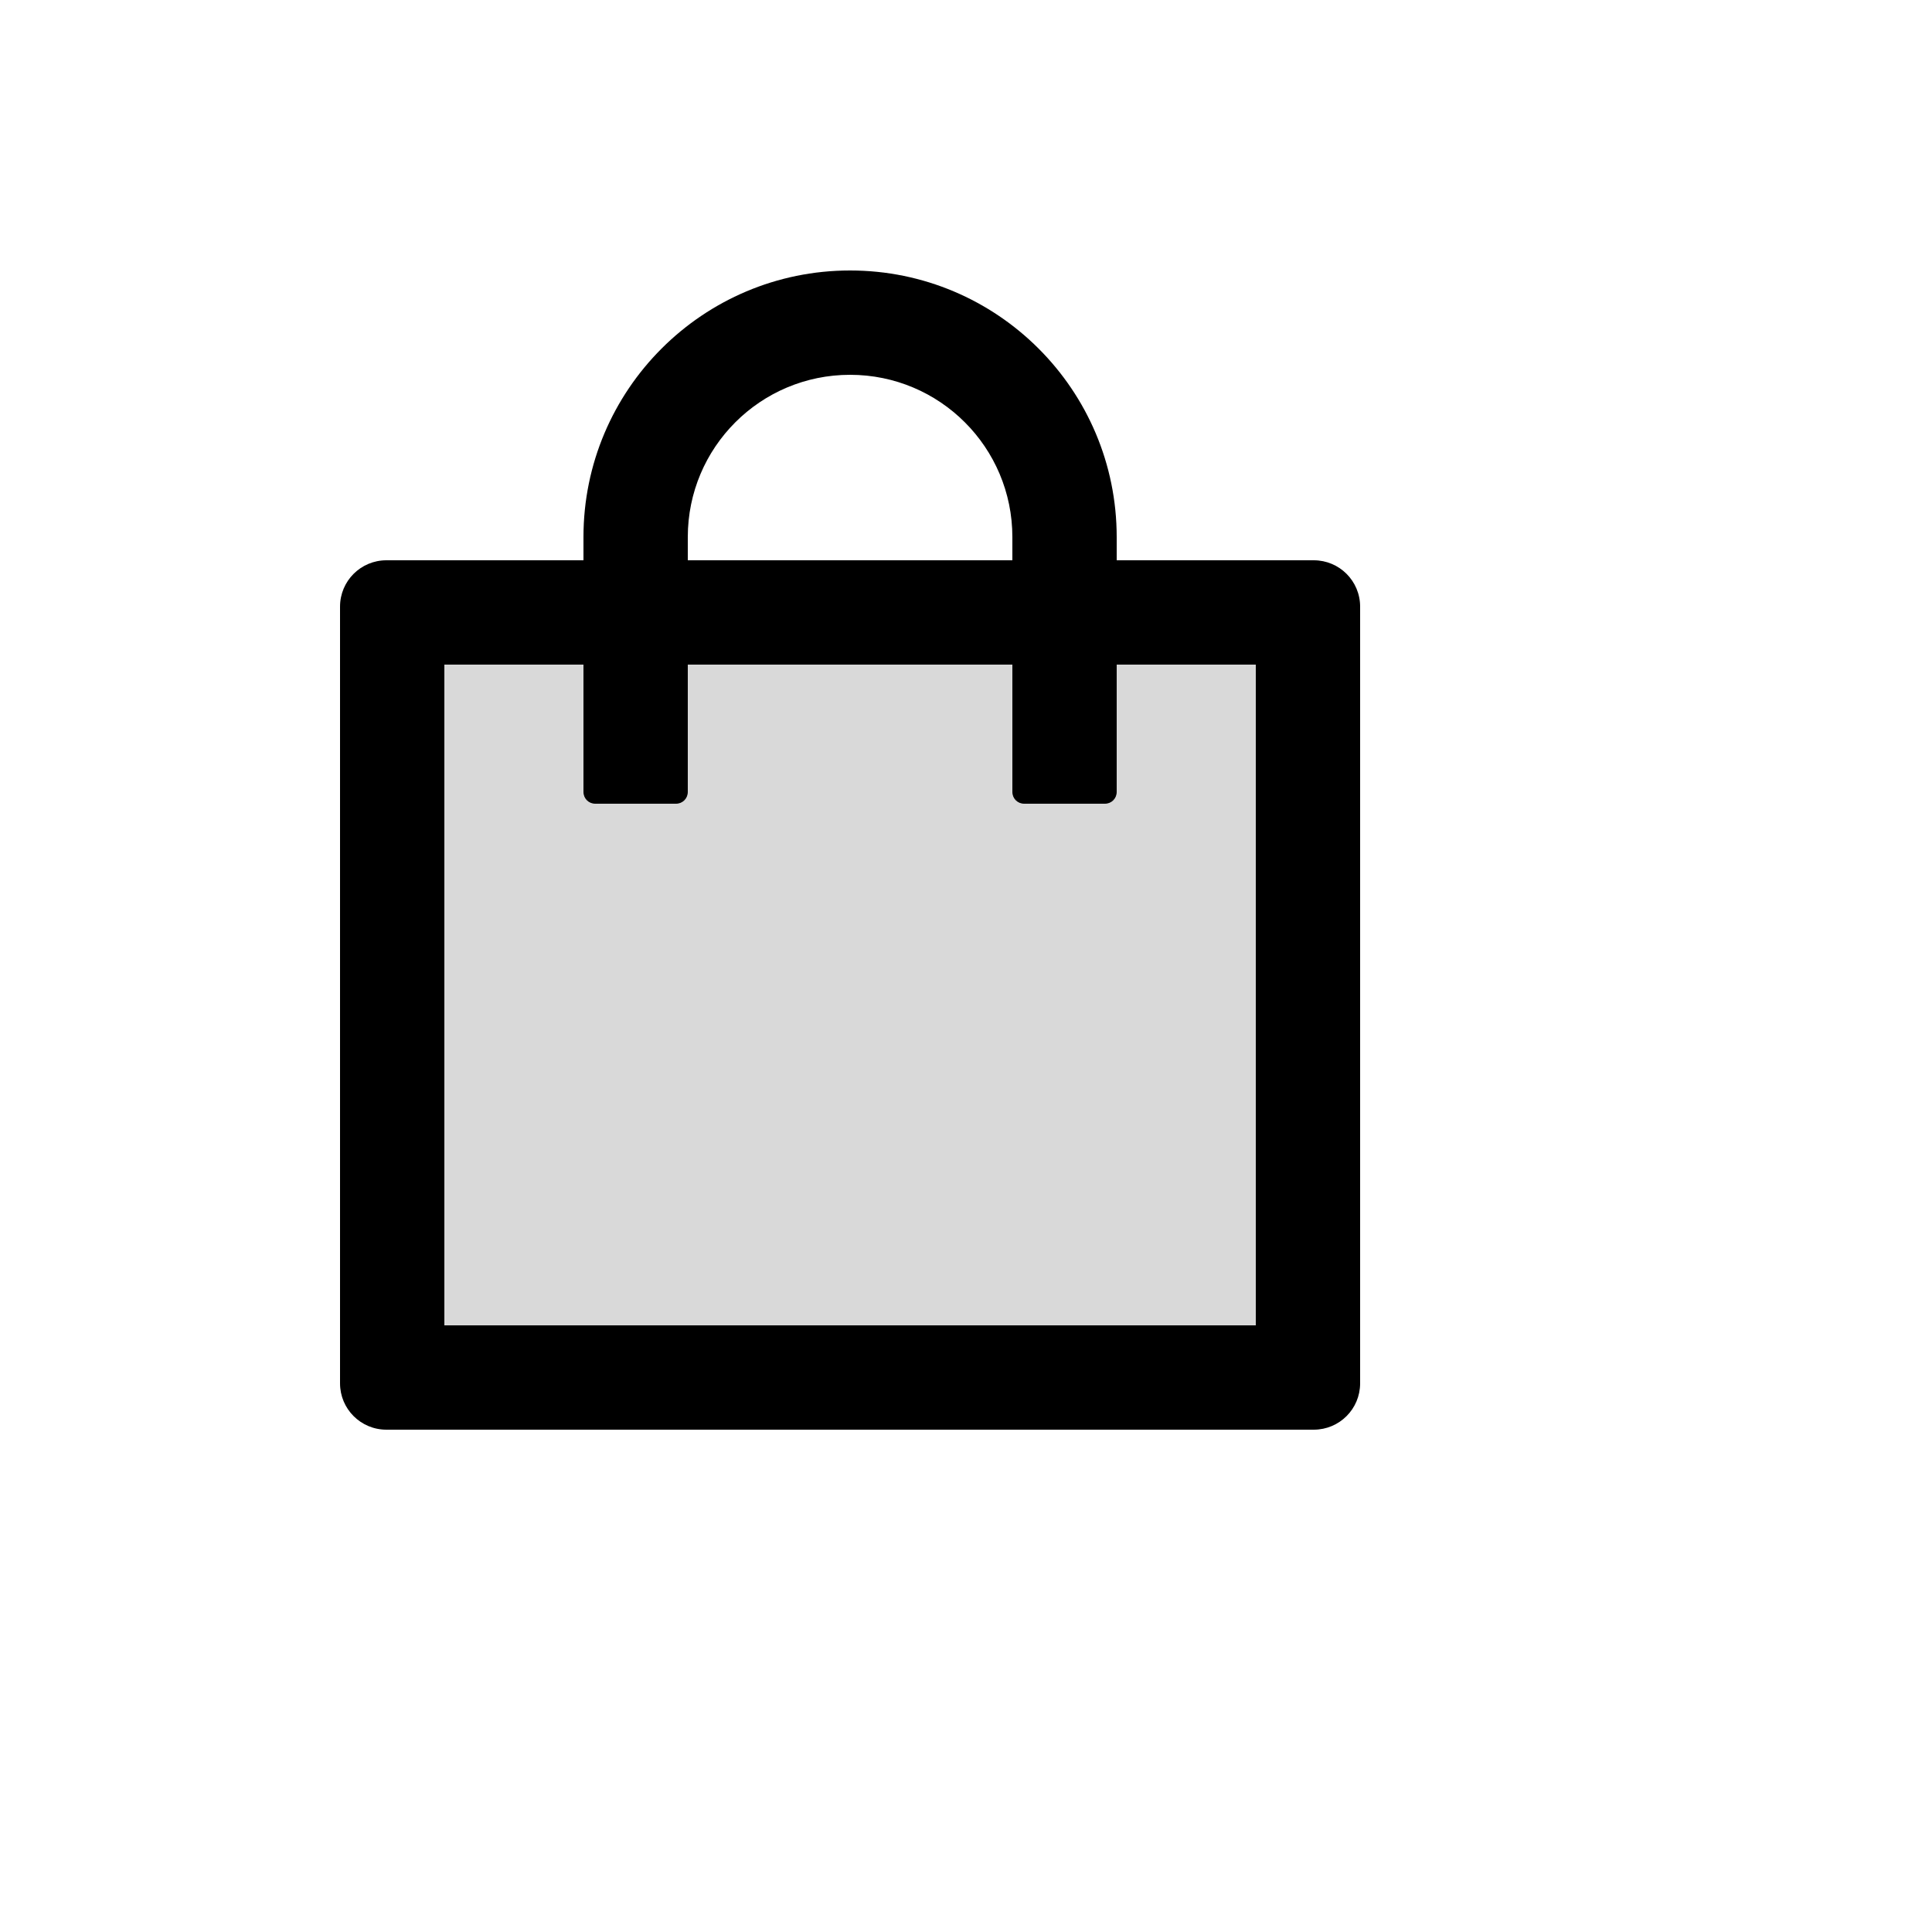
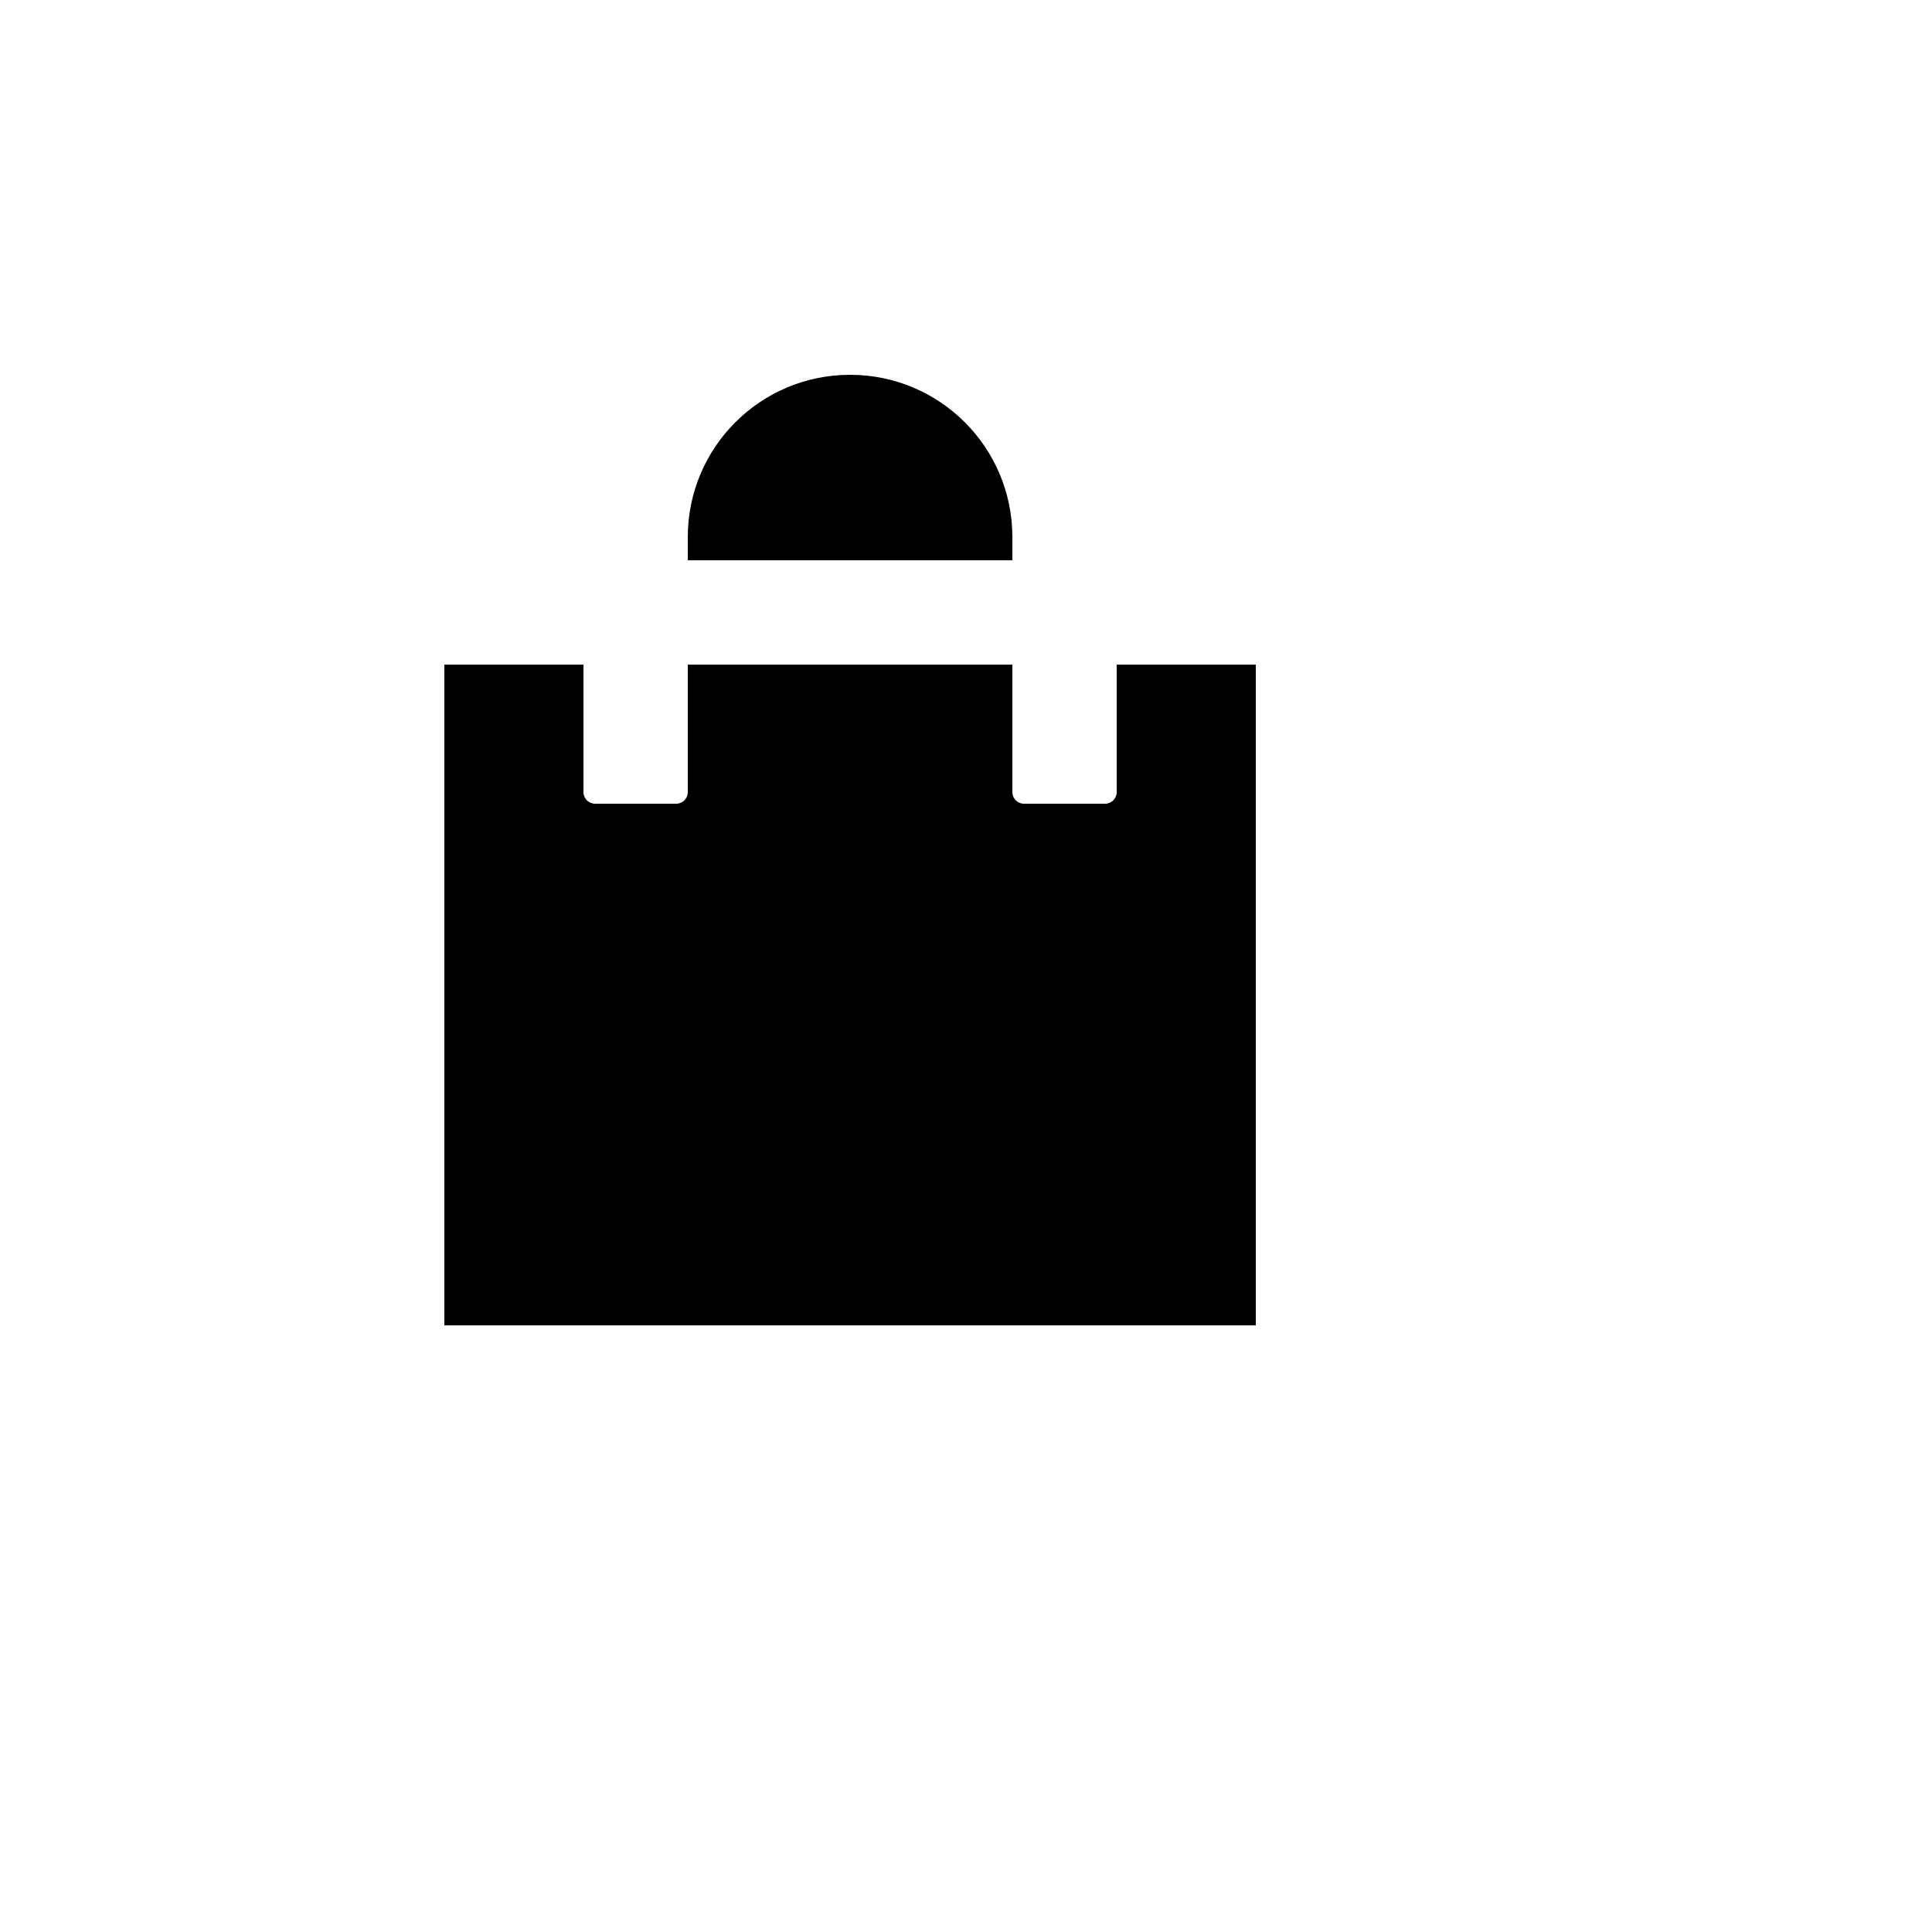
<svg xmlns="http://www.w3.org/2000/svg" version="1.1" width="100%" height="100%" id="svgWorkerArea" viewBox="-25 -25 625 625" style="background: white;">
  <defs id="defsdoc">
    <pattern id="patternBool" x="0" y="0" width="10" height="10" patternUnits="userSpaceOnUse" patternTransform="rotate(35)">
-       <circle cx="5" cy="5" r="4" style="stroke: none;fill: #ff000070;" />
-     </pattern>
+       </pattern>
  </defs>
  <g id="fileImp-956266395" class="cosito">
-     <path id="pathImp-309066553" fill="#D9D9D9" class="grouped" d="M336.25 231.25C336.25 233.312 334.562 235 332.5 235 332.5 235 306.25 235 306.25 235 304.188 235 302.5 233.312 302.5 231.25 302.5 231.25 302.5 190 302.5 190 302.5 190 197.5 190 197.5 190 197.5 190 197.5 231.25 197.5 231.25 197.5 233.312 195.812 235 193.75 235 193.75 235 167.5 235 167.5 235 165.438 235 163.75 233.312 163.75 231.25 163.75 231.25 163.75 190 163.75 190 163.75 190 118.75 190 118.75 190 118.75 190 118.75 403.75 118.75 403.75 118.75 403.75 381.25 403.75 381.25 403.75 381.25 403.75 381.25 190 381.25 190 381.25 190 336.25 190 336.25 190 336.25 190 336.25 231.25 336.25 231.25 336.25 231.25 336.25 231.25 336.25 231.25" />
-     <path id="pathImp-328195824" class="grouped" d="M400 156.25C400 156.25 336.25 156.25 336.25 156.25 336.25 156.25 336.25 148.75 336.25 148.75 336.25 101.125 297.625 62.5 250 62.5 202.375 62.5 163.75 101.125 163.75 148.75 163.75 148.75 163.75 156.25 163.75 156.25 163.75 156.25 100 156.25 100 156.25 91.703 156.25 85 162.953 85 171.25 85 171.25 85 422.5 85 422.5 85 430.797 91.703 437.5 100 437.5 100 437.5 400 437.5 400 437.5 408.297 437.5 415 430.797 415 422.5 415 422.5 415 171.25 415 171.25 415 162.953 408.297 156.25 400 156.25 400 156.25 400 156.25 400 156.25M197.5 148.75C197.5 119.734 220.984 96.25 250 96.25 279.016 96.25 302.5 119.734 302.5 148.75 302.5 148.75 302.5 156.25 302.5 156.25 302.5 156.25 197.5 156.25 197.5 156.25 197.5 156.25 197.5 148.75 197.5 148.75 197.5 148.75 197.5 148.75 197.5 148.75M381.25 403.75C381.25 403.75 118.75 403.75 118.75 403.75 118.75 403.75 118.75 190 118.75 190 118.75 190 163.75 190 163.75 190 163.75 190 163.75 231.25 163.75 231.25 163.75 233.312 165.438 235 167.5 235 167.5 235 193.75 235 193.75 235 195.812 235 197.5 233.312 197.5 231.25 197.5 231.25 197.5 190 197.5 190 197.5 190 302.5 190 302.5 190 302.5 190 302.5 231.25 302.5 231.25 302.5 233.312 304.188 235 306.25 235 306.25 235 332.5 235 332.5 235 334.562 235 336.25 233.312 336.25 231.25 336.25 231.25 336.25 190 336.25 190 336.25 190 381.25 190 381.25 190 381.25 190 381.25 403.75 381.25 403.75 381.25 403.75 381.25 403.75 381.25 403.75" />
+     <path id="pathImp-328195824" class="grouped" d="M400 156.25M197.5 148.75C197.5 119.734 220.984 96.25 250 96.25 279.016 96.25 302.5 119.734 302.5 148.75 302.5 148.75 302.5 156.25 302.5 156.25 302.5 156.25 197.5 156.25 197.5 156.25 197.5 156.25 197.5 148.75 197.5 148.75 197.5 148.75 197.5 148.75 197.5 148.75M381.25 403.75C381.25 403.75 118.75 403.75 118.75 403.75 118.75 403.75 118.75 190 118.75 190 118.75 190 163.75 190 163.75 190 163.75 190 163.75 231.25 163.75 231.25 163.75 233.312 165.438 235 167.5 235 167.5 235 193.75 235 193.75 235 195.812 235 197.5 233.312 197.5 231.25 197.5 231.25 197.5 190 197.5 190 197.5 190 302.5 190 302.5 190 302.5 190 302.5 231.25 302.5 231.25 302.5 233.312 304.188 235 306.25 235 306.25 235 332.5 235 332.5 235 334.562 235 336.25 233.312 336.25 231.25 336.25 231.25 336.25 190 336.25 190 336.25 190 381.25 190 381.25 190 381.25 190 381.25 403.75 381.25 403.75 381.25 403.75 381.25 403.75 381.25 403.75" />
  </g>
</svg>